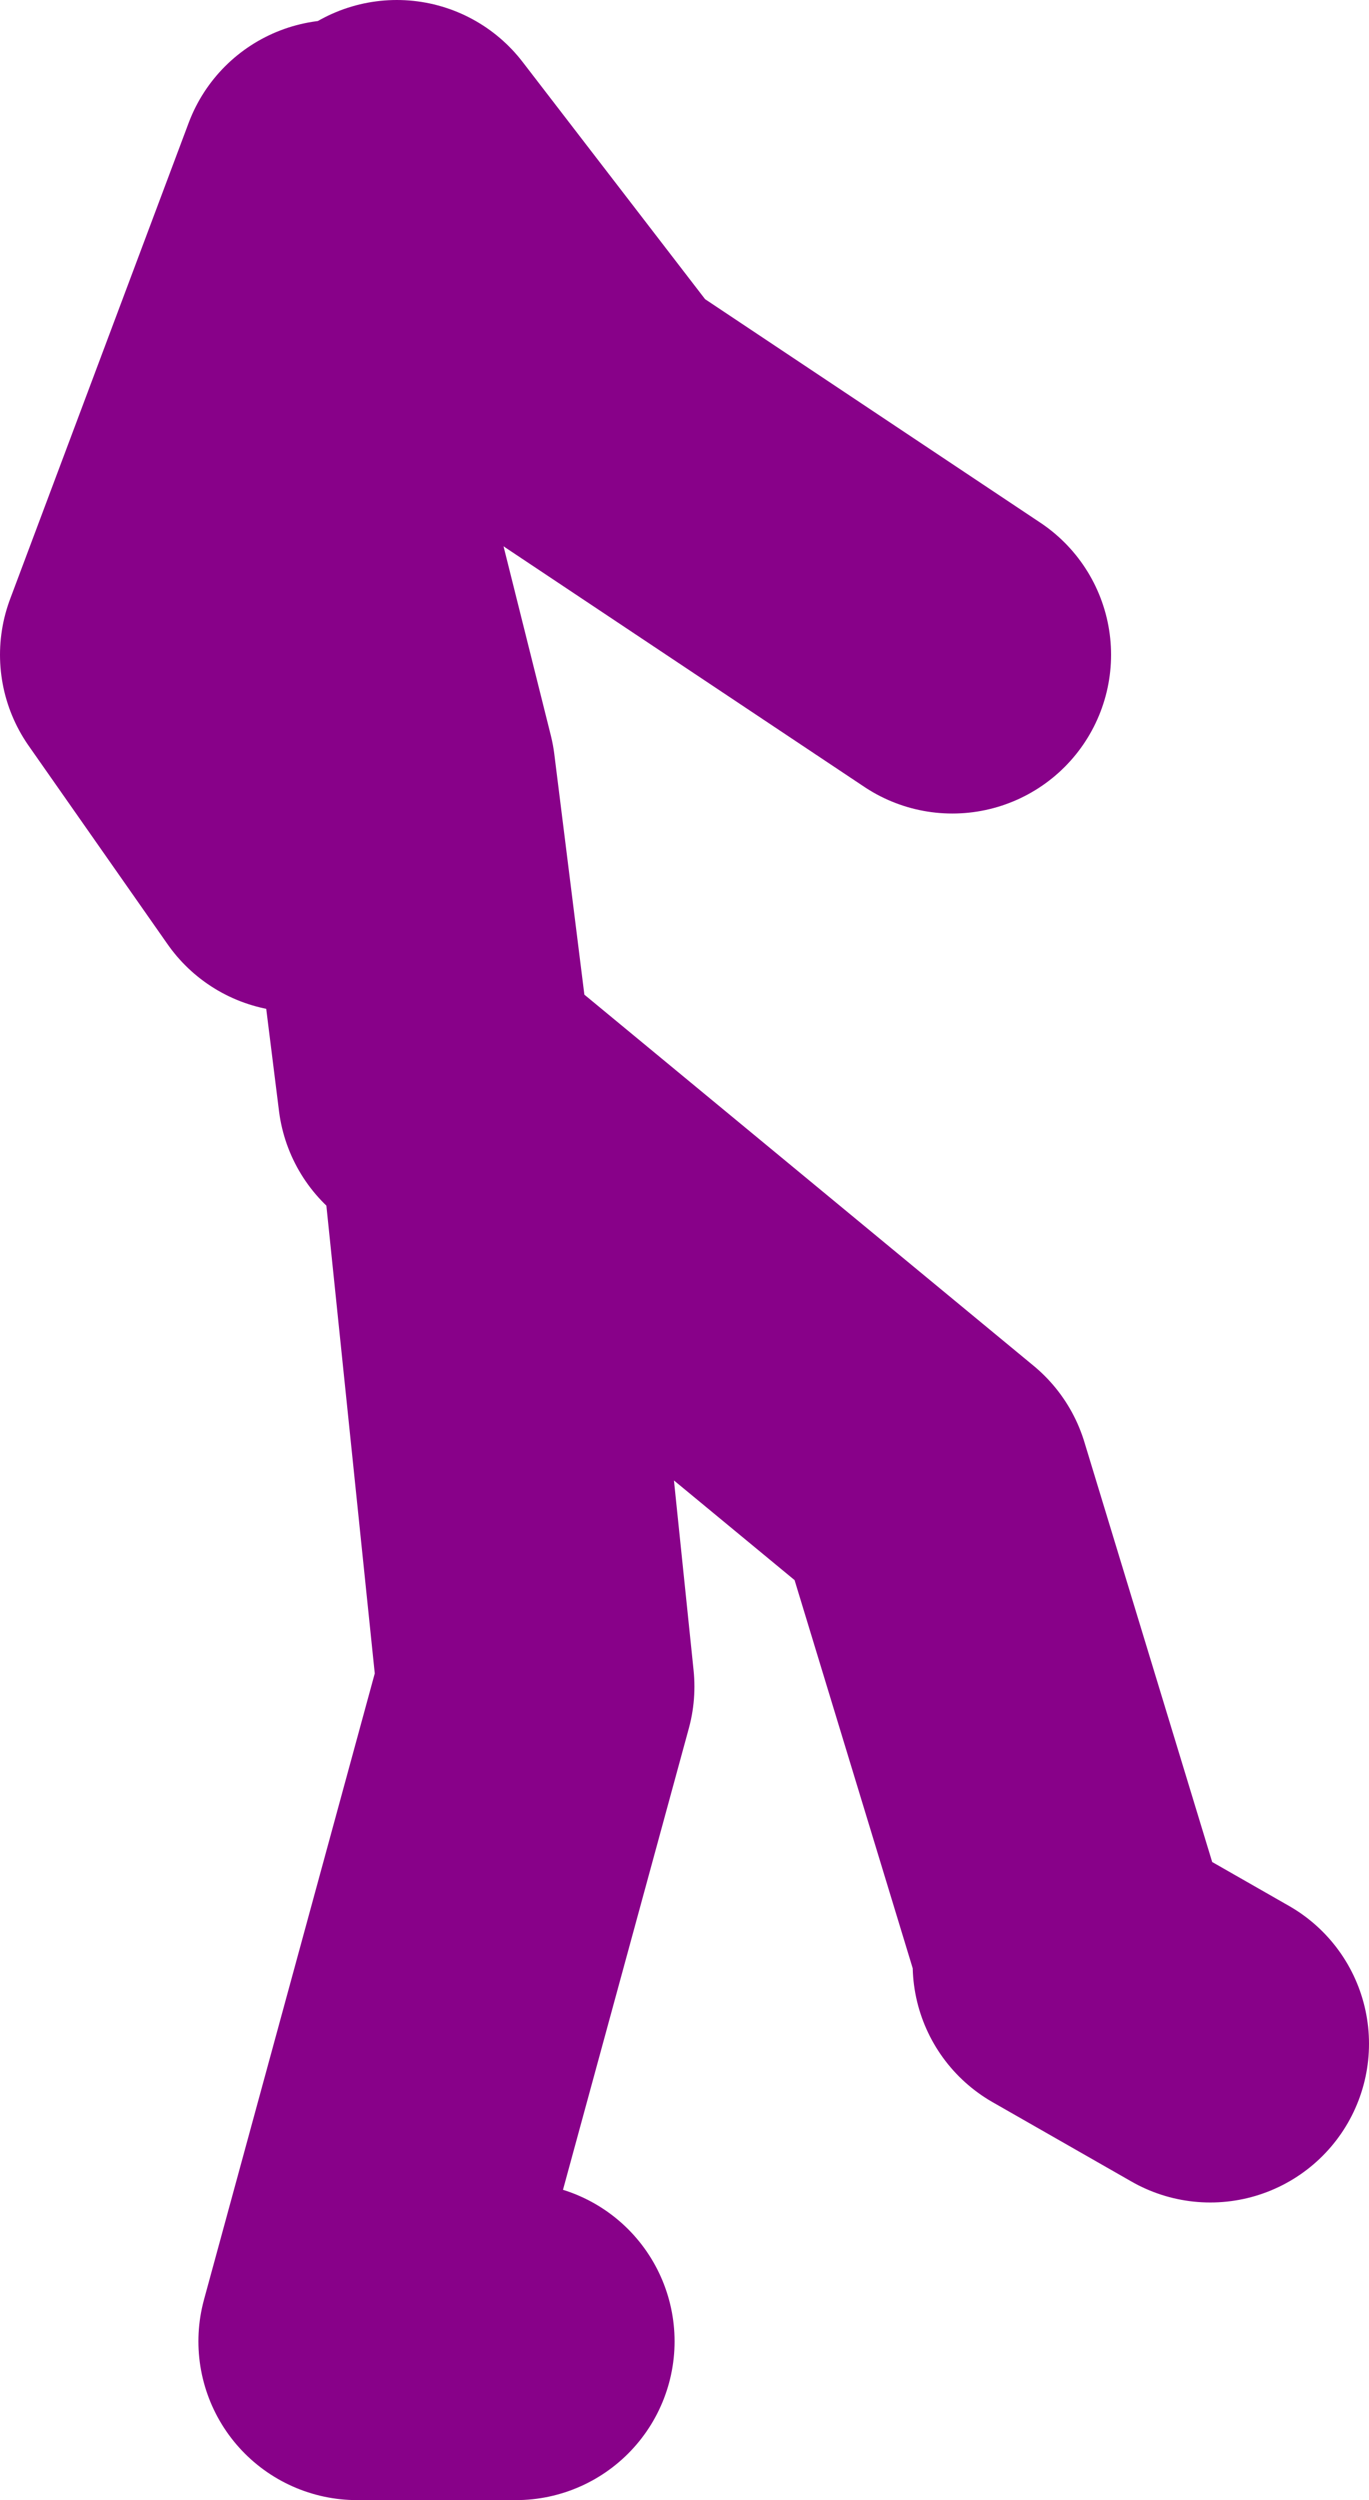
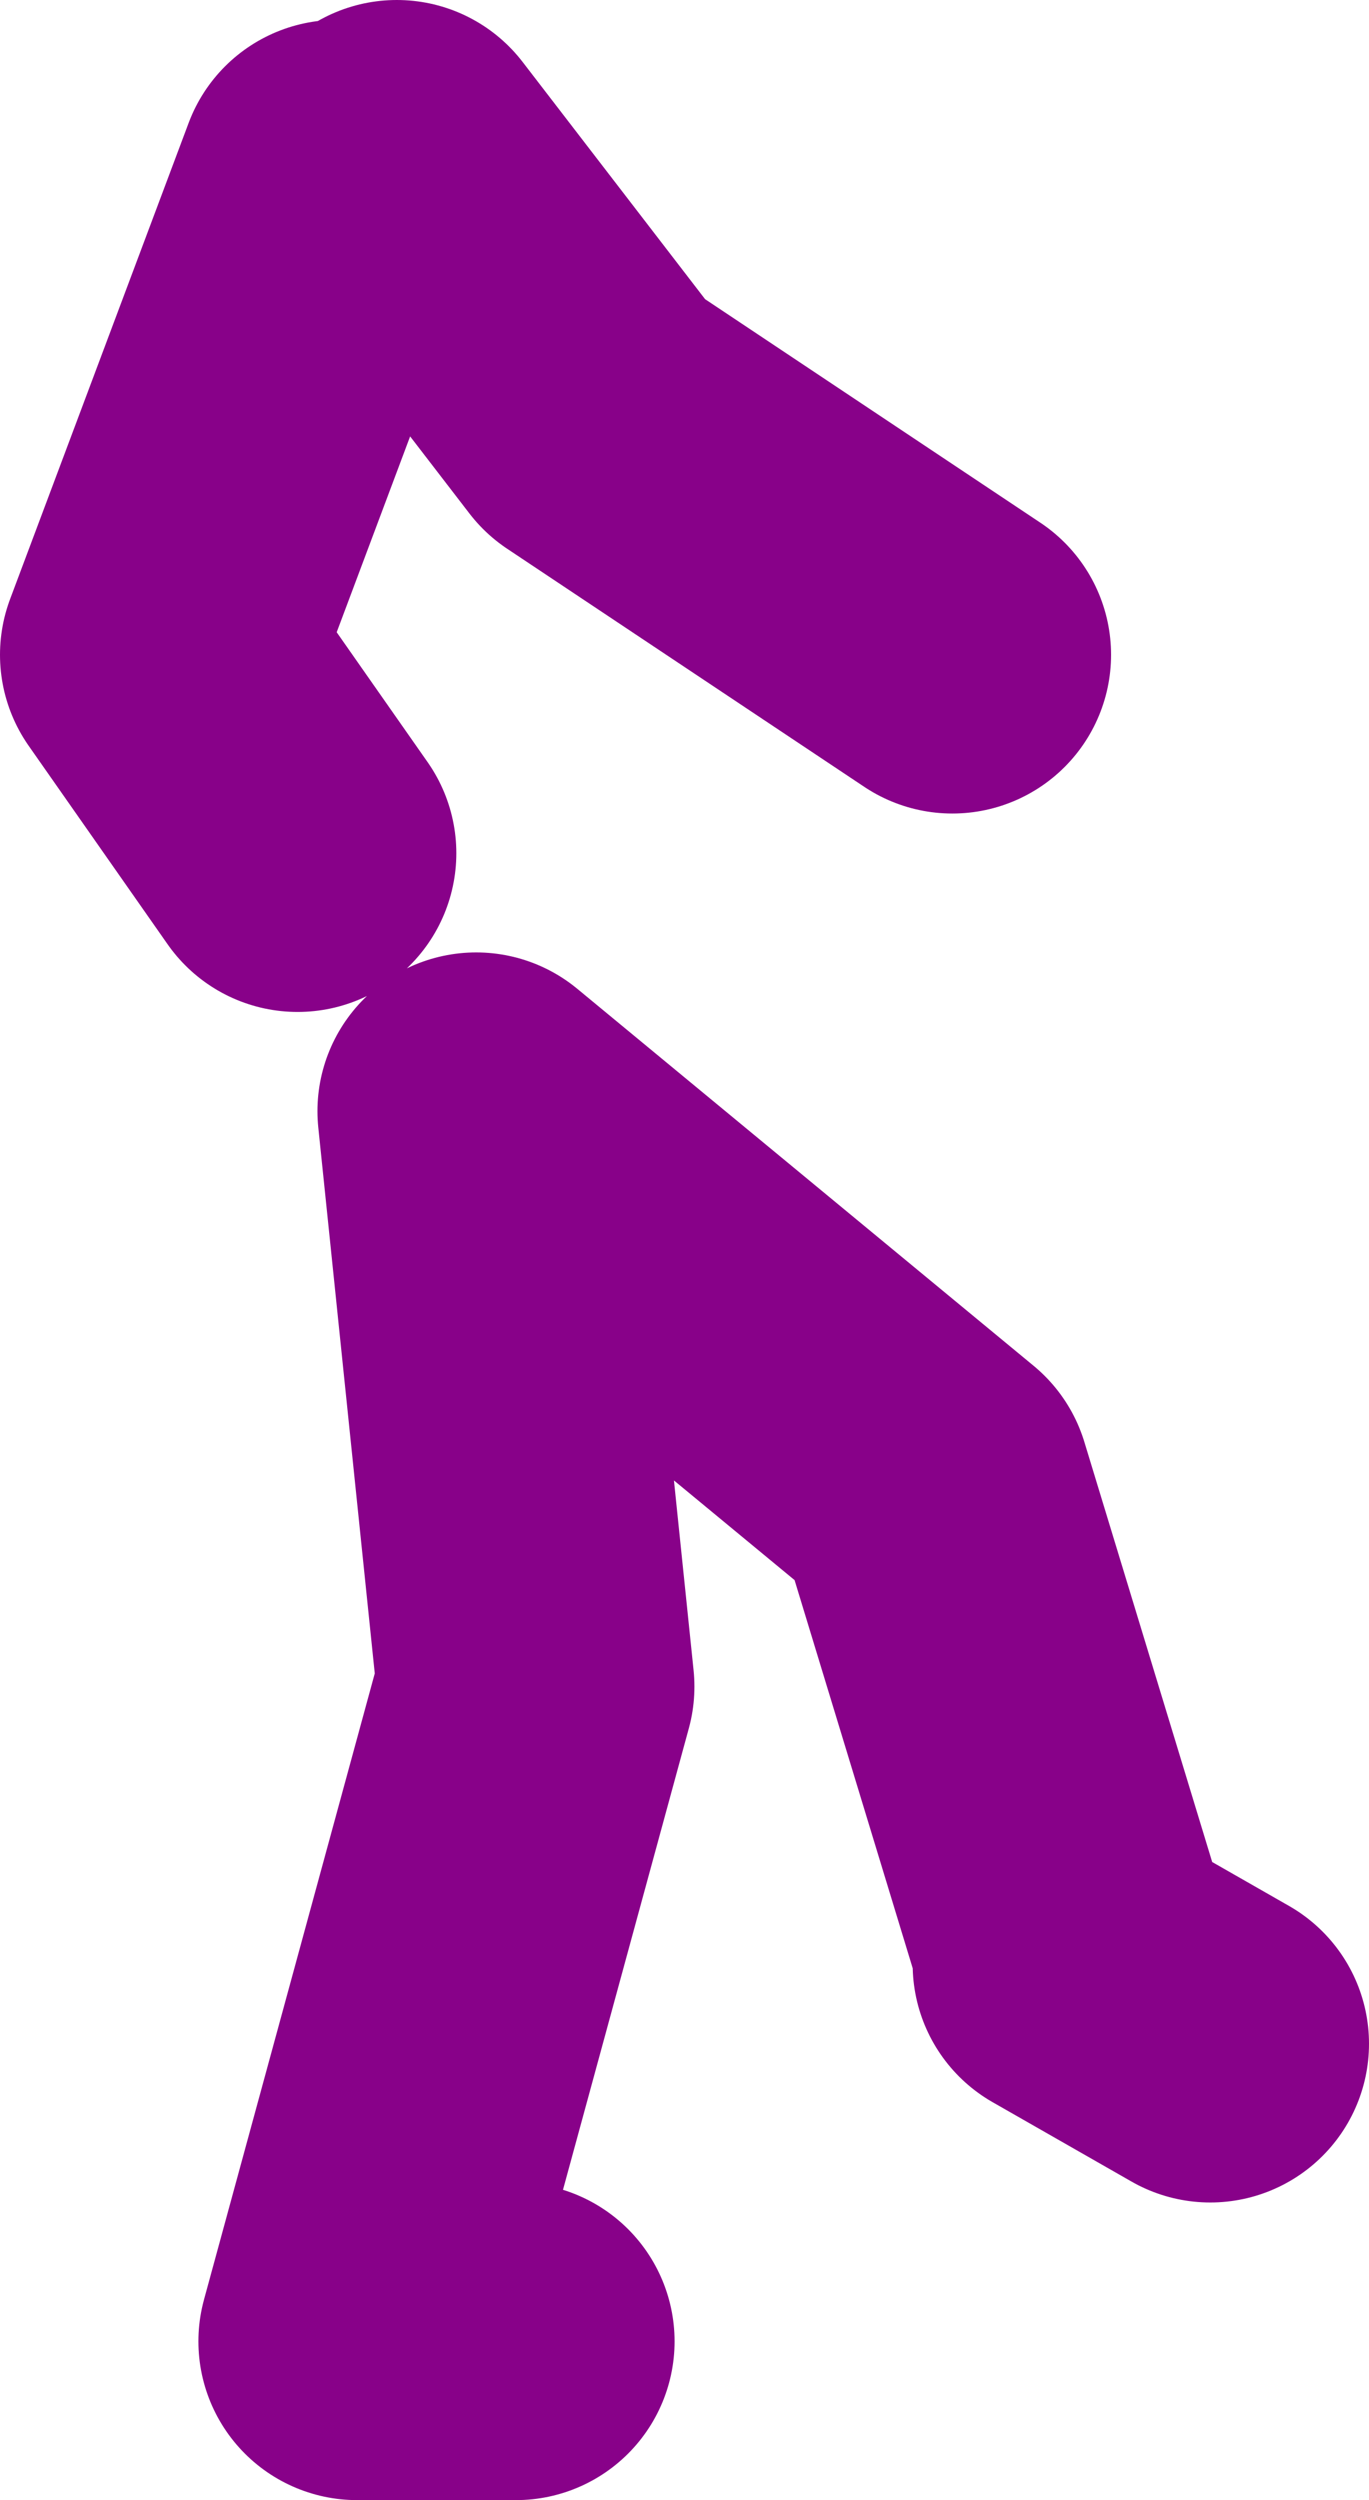
<svg xmlns="http://www.w3.org/2000/svg" height="63.0px" width="34.5px">
  <g transform="matrix(1.0, 0.0, 0.0, 1.0, -33.5, -62.5)">
-     <path d="M44.5 90.0 L43.5 82.0 41.5 74.0 43.0 68.0 M43.5 66.5 L48.5 73.0 57.5 79.0 M42.0 67.0 L37.5 79.0 41.0 84.0 M46.5 121.5 L42.5 121.5 47.0 105.0 45.5 90.5 57.0 100.0 60.5 111.5 M60.5 112.0 L64.0 114.0" fill="none" stroke="#880189" stroke-linecap="round" stroke-linejoin="round" stroke-width="8.0" />
+     <path d="M44.5 90.0 M43.5 66.5 L48.5 73.0 57.5 79.0 M42.0 67.0 L37.5 79.0 41.0 84.0 M46.5 121.5 L42.5 121.5 47.0 105.0 45.5 90.5 57.0 100.0 60.5 111.5 M60.5 112.0 L64.0 114.0" fill="none" stroke="#880189" stroke-linecap="round" stroke-linejoin="round" stroke-width="8.0" />
  </g>
</svg>